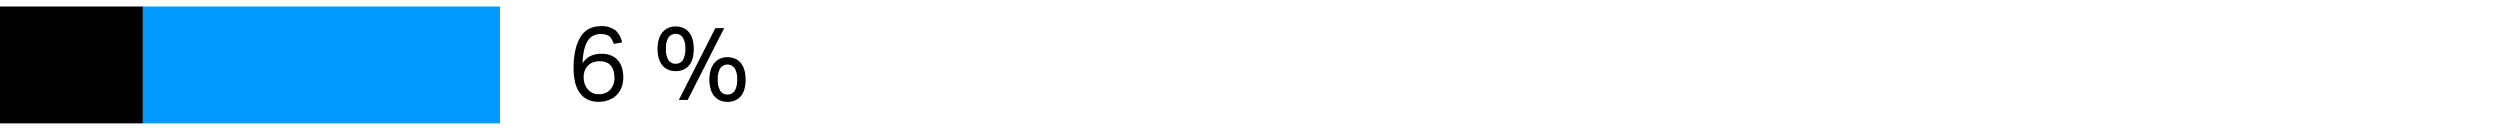
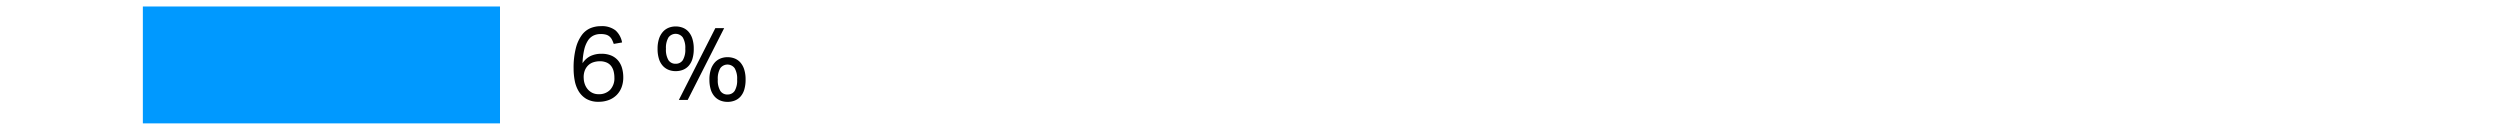
<svg xmlns="http://www.w3.org/2000/svg" width="385" height="20" viewBox="0 0 385 20">
-   <path fill="#09f" d="M22 1h55v18H22z" />
-   <path d="M0 1h22v18H0z" />
+   <path fill="#09f" d="M22 1h55v18H22" />
  <g>
    <path d="M94.515 6.762a4.587 4.587 0 0 0-.28-.672 1.57 1.57 0 0 0-.384-.481 1.469 1.469 0 0 0-.551-.279 3.061 3.061 0 0 0-.8-.088 2.513 2.513 0 0 0-1.1.232 2.157 2.157 0 0 0-.848.759 4.355 4.355 0 0 0-.576 1.385 10.451 10.451 0 0 0-.264 2.119 3.085 3.085 0 0 1 1.232-1.111 3.848 3.848 0 0 1 1.68-.344 3.757 3.757 0 0 1 1.528.28 2.817 2.817 0 0 1 1.04.768 3.122 3.122 0 0 1 .6 1.151 5.144 5.144 0 0 1 .192 1.433 4.26 4.26 0 0 1-.264 1.536 3.357 3.357 0 0 1-.76 1.184 3.391 3.391 0 0 1-1.2.767 4.308 4.308 0 0 1-1.568.273 3.62 3.62 0 0 1-1.912-.456 3.417 3.417 0 0 1-1.176-1.184 4.928 4.928 0 0 1-.6-1.633 9.911 9.911 0 0 1-.168-1.815 12.163 12.163 0 0 1 .352-3.2 5.8 5.8 0 0 1 .928-2.008 3.191 3.191 0 0 1 1.331-1.048 4.138 4.138 0 0 1 1.568-.3 3.409 3.409 0 0 1 2.272.649A3.258 3.258 0 0 1 95.8 6.538zM92.2 14.506a2.348 2.348 0 0 0 1.76-.672 2.568 2.568 0 0 0 .656-1.872 3.943 3.943 0 0 0-.12-.992 2.225 2.225 0 0 0-.384-.808 1.761 1.761 0 0 0-.7-.536 2.6 2.6 0 0 0-1.056-.192 3.134 3.134 0 0 0-.944.144 2.055 2.055 0 0 0-.808.464 2.235 2.235 0 0 0-.544.815 2.842 2.842 0 0 0-.168 1.2 2.933 2.933 0 0 0 .176.92 2.487 2.487 0 0 0 .448.776 2.224 2.224 0 0 0 .7.544 2.15 2.15 0 0 0 .984.209zM104.051 10.954a2.884 2.884 0 0 1-1.113-.208 2.425 2.425 0 0 1-.879-.624 2.861 2.861 0 0 1-.584-1.064 5.069 5.069 0 0 1-.208-1.544 4.855 4.855 0 0 1 .215-1.529 3.038 3.038 0 0 1 .593-1.071 2.372 2.372 0 0 1 .88-.632 2.856 2.856 0 0 1 1.1-.208 2.956 2.956 0 0 1 1.119.208 2.3 2.3 0 0 1 .881.632 3.013 3.013 0 0 1 .575 1.071 5.017 5.017 0 0 1 .208 1.529 5.283 5.283 0 0 1-.2 1.544 2.856 2.856 0 0 1-.569 1.064 2.336 2.336 0 0 1-.879.624 2.992 2.992 0 0 1-1.139.208zm0-1.137a1.263 1.263 0 0 0 1.1-.551 3.128 3.128 0 0 0 .384-1.752 3.132 3.132 0 0 0-.384-1.744 1.368 1.368 0 0 0-2.208 0 3.123 3.123 0 0 0-.385 1.744 3.119 3.119 0 0 0 .385 1.752 1.261 1.261 0 0 0 1.108.551zm1.856 5.569h-1.361l5.617-11.056h1.359zm6.128.3a2.884 2.884 0 0 1-1.113-.208 2.4 2.4 0 0 1-.88-.624 2.877 2.877 0 0 1-.584-1.063 5.1 5.1 0 0 1-.208-1.544 4.867 4.867 0 0 1 .216-1.528 3.056 3.056 0 0 1 .593-1.073 2.374 2.374 0 0 1 .879-.631 2.843 2.843 0 0 1 1.1-.208 2.946 2.946 0 0 1 1.12.208 2.3 2.3 0 0 1 .88.631 3.032 3.032 0 0 1 .575 1.073 5 5 0 0 1 .208 1.528 5.283 5.283 0 0 1-.2 1.544 2.857 2.857 0 0 1-.568 1.063 2.321 2.321 0 0 1-.881.624 2.979 2.979 0 0 1-1.137.211zm0-1.135a1.264 1.264 0 0 0 1.1-.552 3.125 3.125 0 0 0 .383-1.752 3.131 3.131 0 0 0-.383-1.744 1.367 1.367 0 0 0-2.208 0 3.12 3.12 0 0 0-.385 1.744 3.115 3.115 0 0 0 .389 1.753 1.263 1.263 0 0 0 1.104.554z" />
  </g>
</svg>